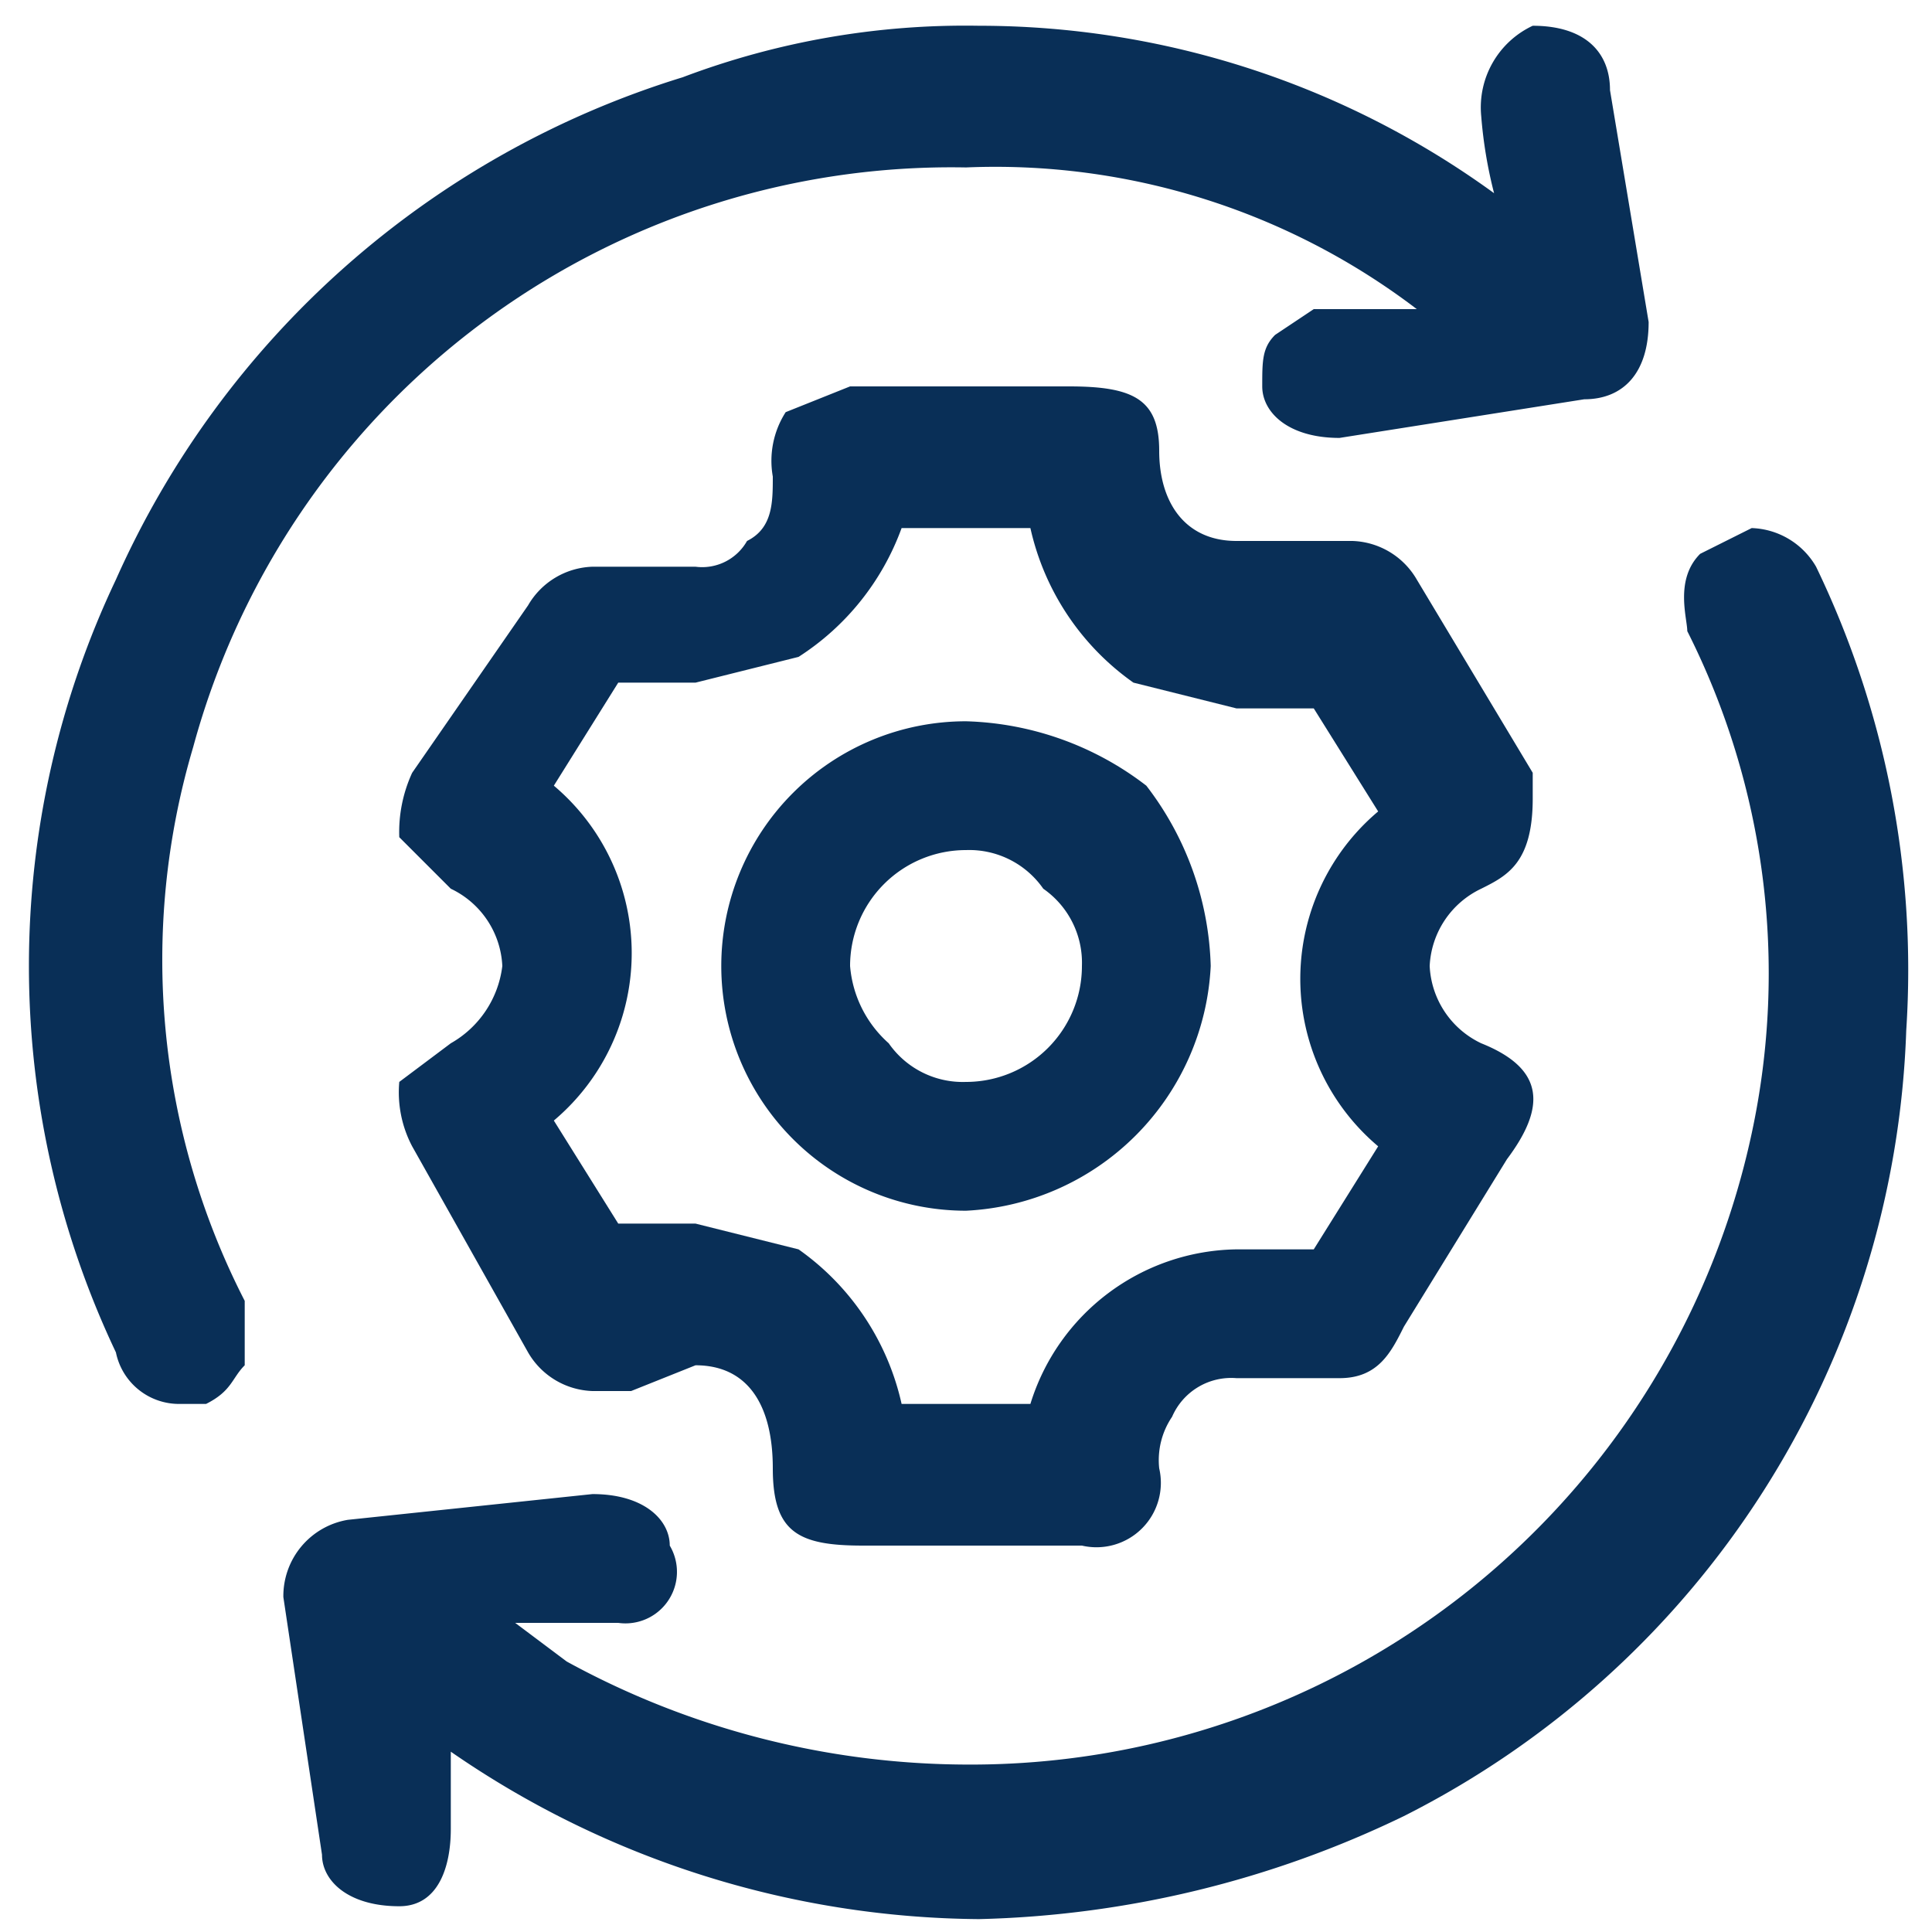
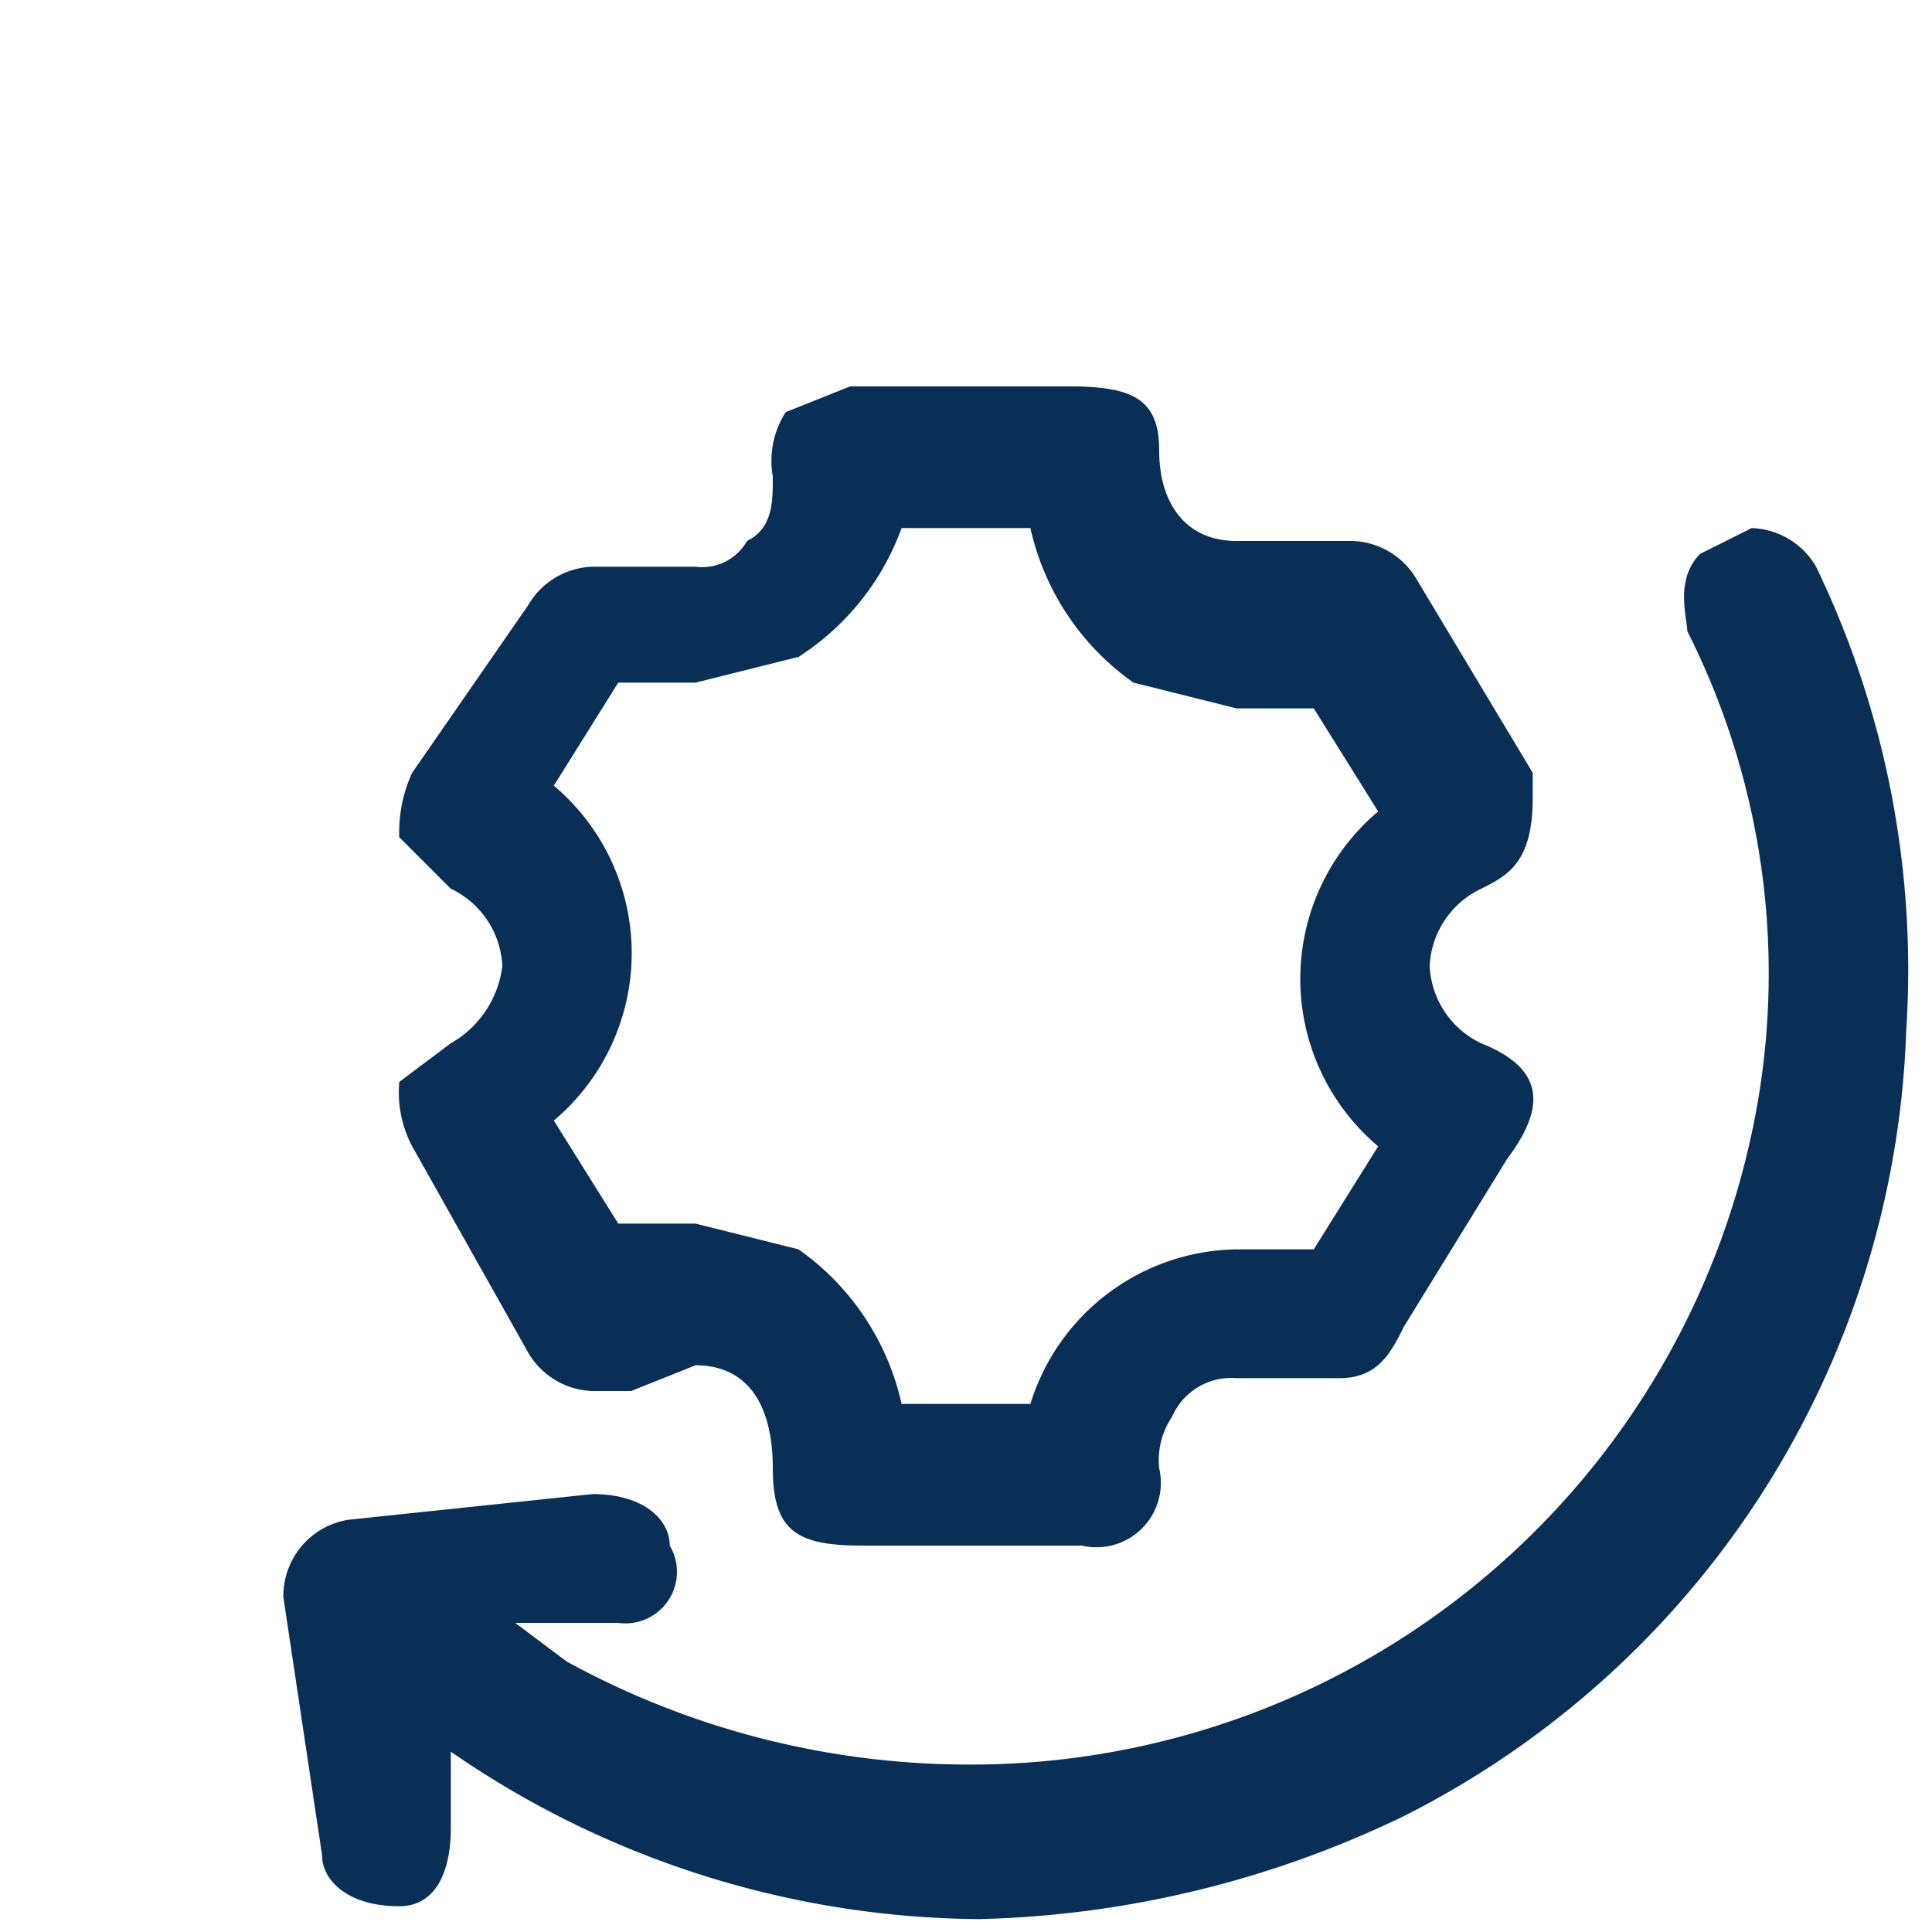
<svg xmlns="http://www.w3.org/2000/svg" viewBox="0 0 15 15">
  <path d="M3.5,8.1l-.4.3a.9.9,0,0,0,.1.5l.9,1.6a.6.6,0,0,0,.5.3h.3l.5-.2c.4,0,.6.3.6.8s.2.6.7.6H8.4a.5.5,0,0,0,.6-.6.6.6,0,0,1,.1-.4.5.5,0,0,1,.5-.3h.8c.3,0,.4-.2.5-.4L11.7,9c.3-.4.3-.7-.2-.9a.7.7,0,0,1-.4-.6.7.7,0,0,1,.4-.6c.2-.1.4-.2.4-.7V6l-.9-1.5a.6.6,0,0,0-.5-.3H9.6c-.4,0-.6-.3-.6-.7S8.8,3,8.3,3H6.6l-.5.2a.7.7,0,0,0-.1.5c0,.2,0,.4-.2.5a.4.4,0,0,1-.4.2H4.6a.6.6,0,0,0-.5.3L3.2,6a1.1,1.1,0,0,0-.1.5l.4.4a.7.7,0,0,1,.4.6A.8.8,0,0,1,3.5,8.1ZM8,4.1a2,2,0,0,0,.8,1.2l.8.2h.6l.5.8a1.7,1.7,0,0,0,0,2.6l-.5.8H9.6A1.7,1.7,0,0,0,8,10.9H7a2,2,0,0,0-.8-1.2l-.8-.2H4.8l-.5-.8a1.7,1.7,0,0,0,0-2.6l.5-.8h.6l.8-.2A2,2,0,0,0,7,4.1Z" style="fill:#092f57" />
-   <path d="M1.5,5.8a6.1,6.1,0,0,1,6-4.5A5.4,5.4,0,0,1,11,2.4h-.8l-.3.2c-.1.1-.1.2-.1.4s.2.4.6.4l1.9-.3c.3,0,.5-.2.5-.6L12.5.7c0-.3-.2-.5-.6-.5h0a.7.7,0,0,0-.4.7,3.5,3.5,0,0,0,.1.6A6.8,6.8,0,0,0,7.6.2,6.2,6.2,0,0,0,5.3.6,7.1,7.1,0,0,0,.9,4.5a7,7,0,0,0,0,6,.5.5,0,0,0,.5.4h.2c.2-.1.2-.2.3-.3v-.5A5.8,5.8,0,0,1,1.5,5.8Z" style="fill:#092f57" />
  <path d="M14.1,4.4a.6.6,0,0,0-.5-.3h0l-.4.2c-.2.2-.1.5-.1.6a5.9,5.9,0,0,1,.5,3.9,6.2,6.2,0,0,1-6.1,4.9,6.5,6.5,0,0,1-3.1-.8L4,12.6h.8a.4.4,0,0,0,.4-.6c0-.2-.2-.4-.6-.4l-1.9.2a.6.6,0,0,0-.5.6l.3,2c0,.2.2.4.6.4h0c.3,0,.4-.3.4-.6v-.6h0a7.3,7.3,0,0,0,4.1,1.3,8,8,0,0,0,3.3-.8,7.1,7.1,0,0,0,3.9-6.1A7.2,7.2,0,0,0,14.1,4.4Z" style="fill:#092f57" />
-   <path d="M5.6,7.5A1.9,1.9,0,0,0,7.5,9.4h0A2,2,0,0,0,9.4,7.5a2.4,2.4,0,0,0-.5-1.4,2.4,2.4,0,0,0-1.4-.5A1.9,1.9,0,0,0,5.6,7.5Zm1.9-.9h0a.7.7,0,0,1,.6.3.7.7,0,0,1,.3.6.9.9,0,0,1-.9.9h0a.7.7,0,0,1-.6-.3.9.9,0,0,1-.3-.6A.9.9,0,0,1,7.5,6.6Z" style="fill:#092f57" />
</svg>